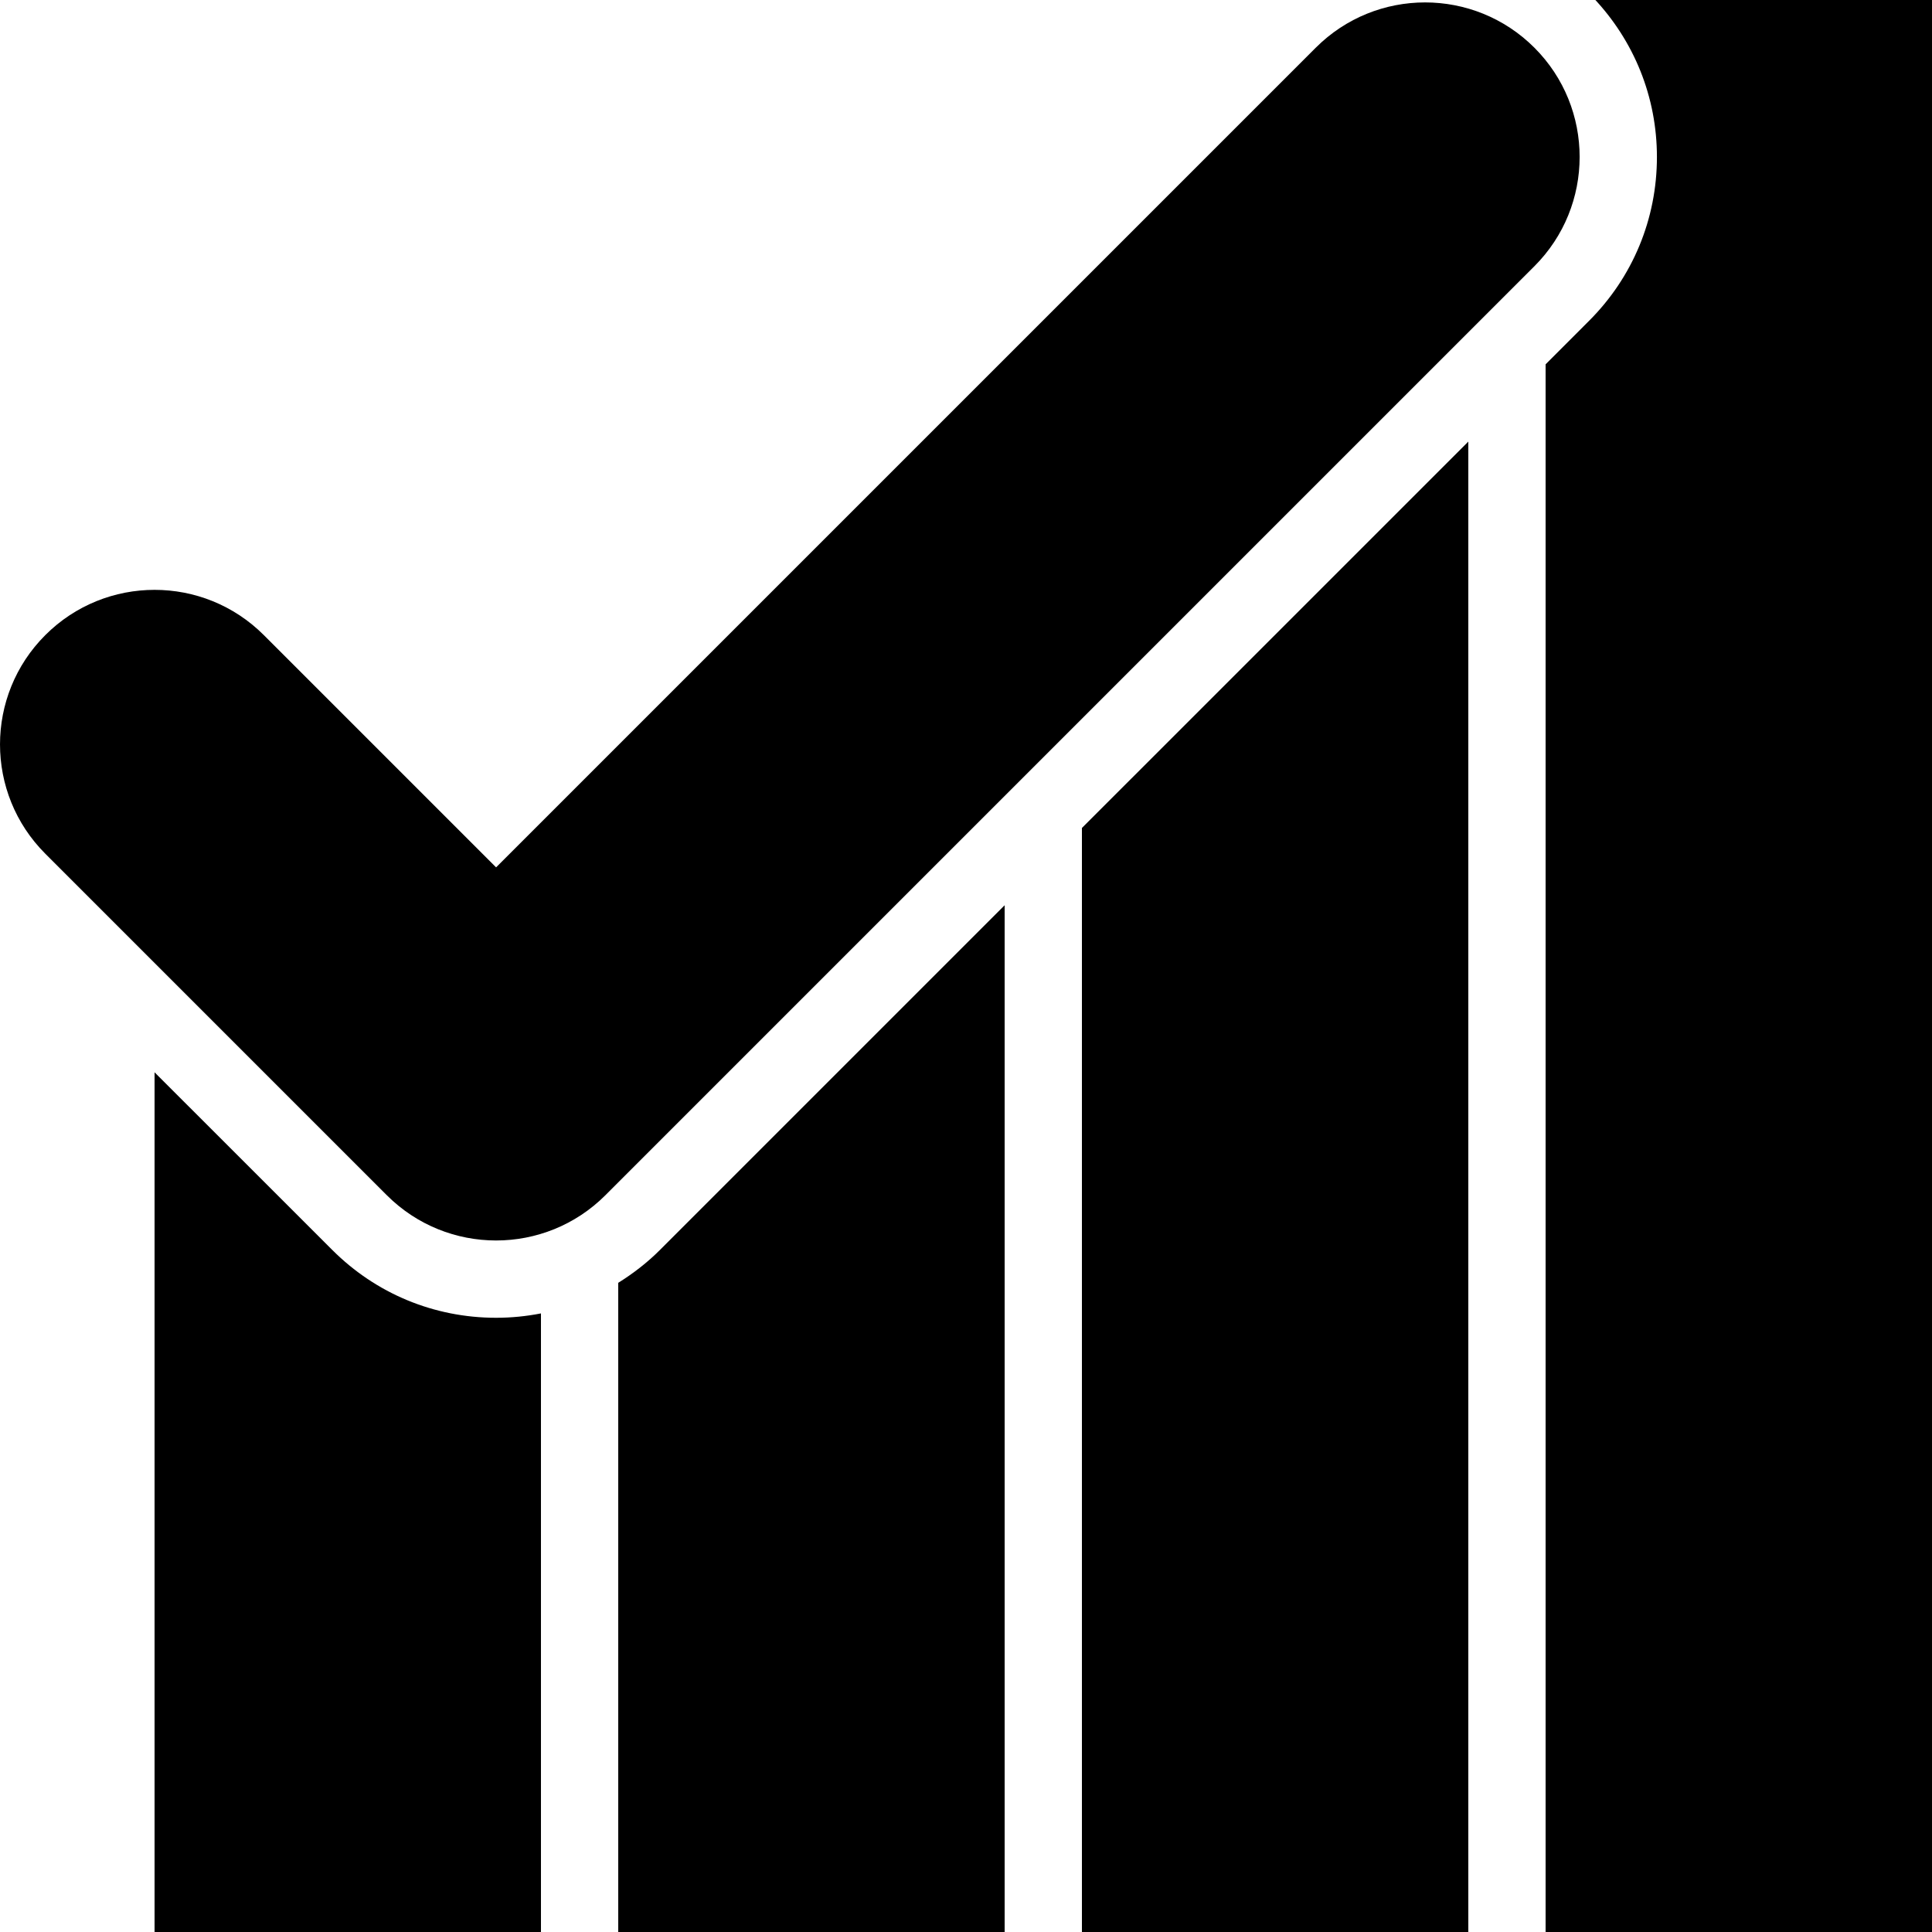
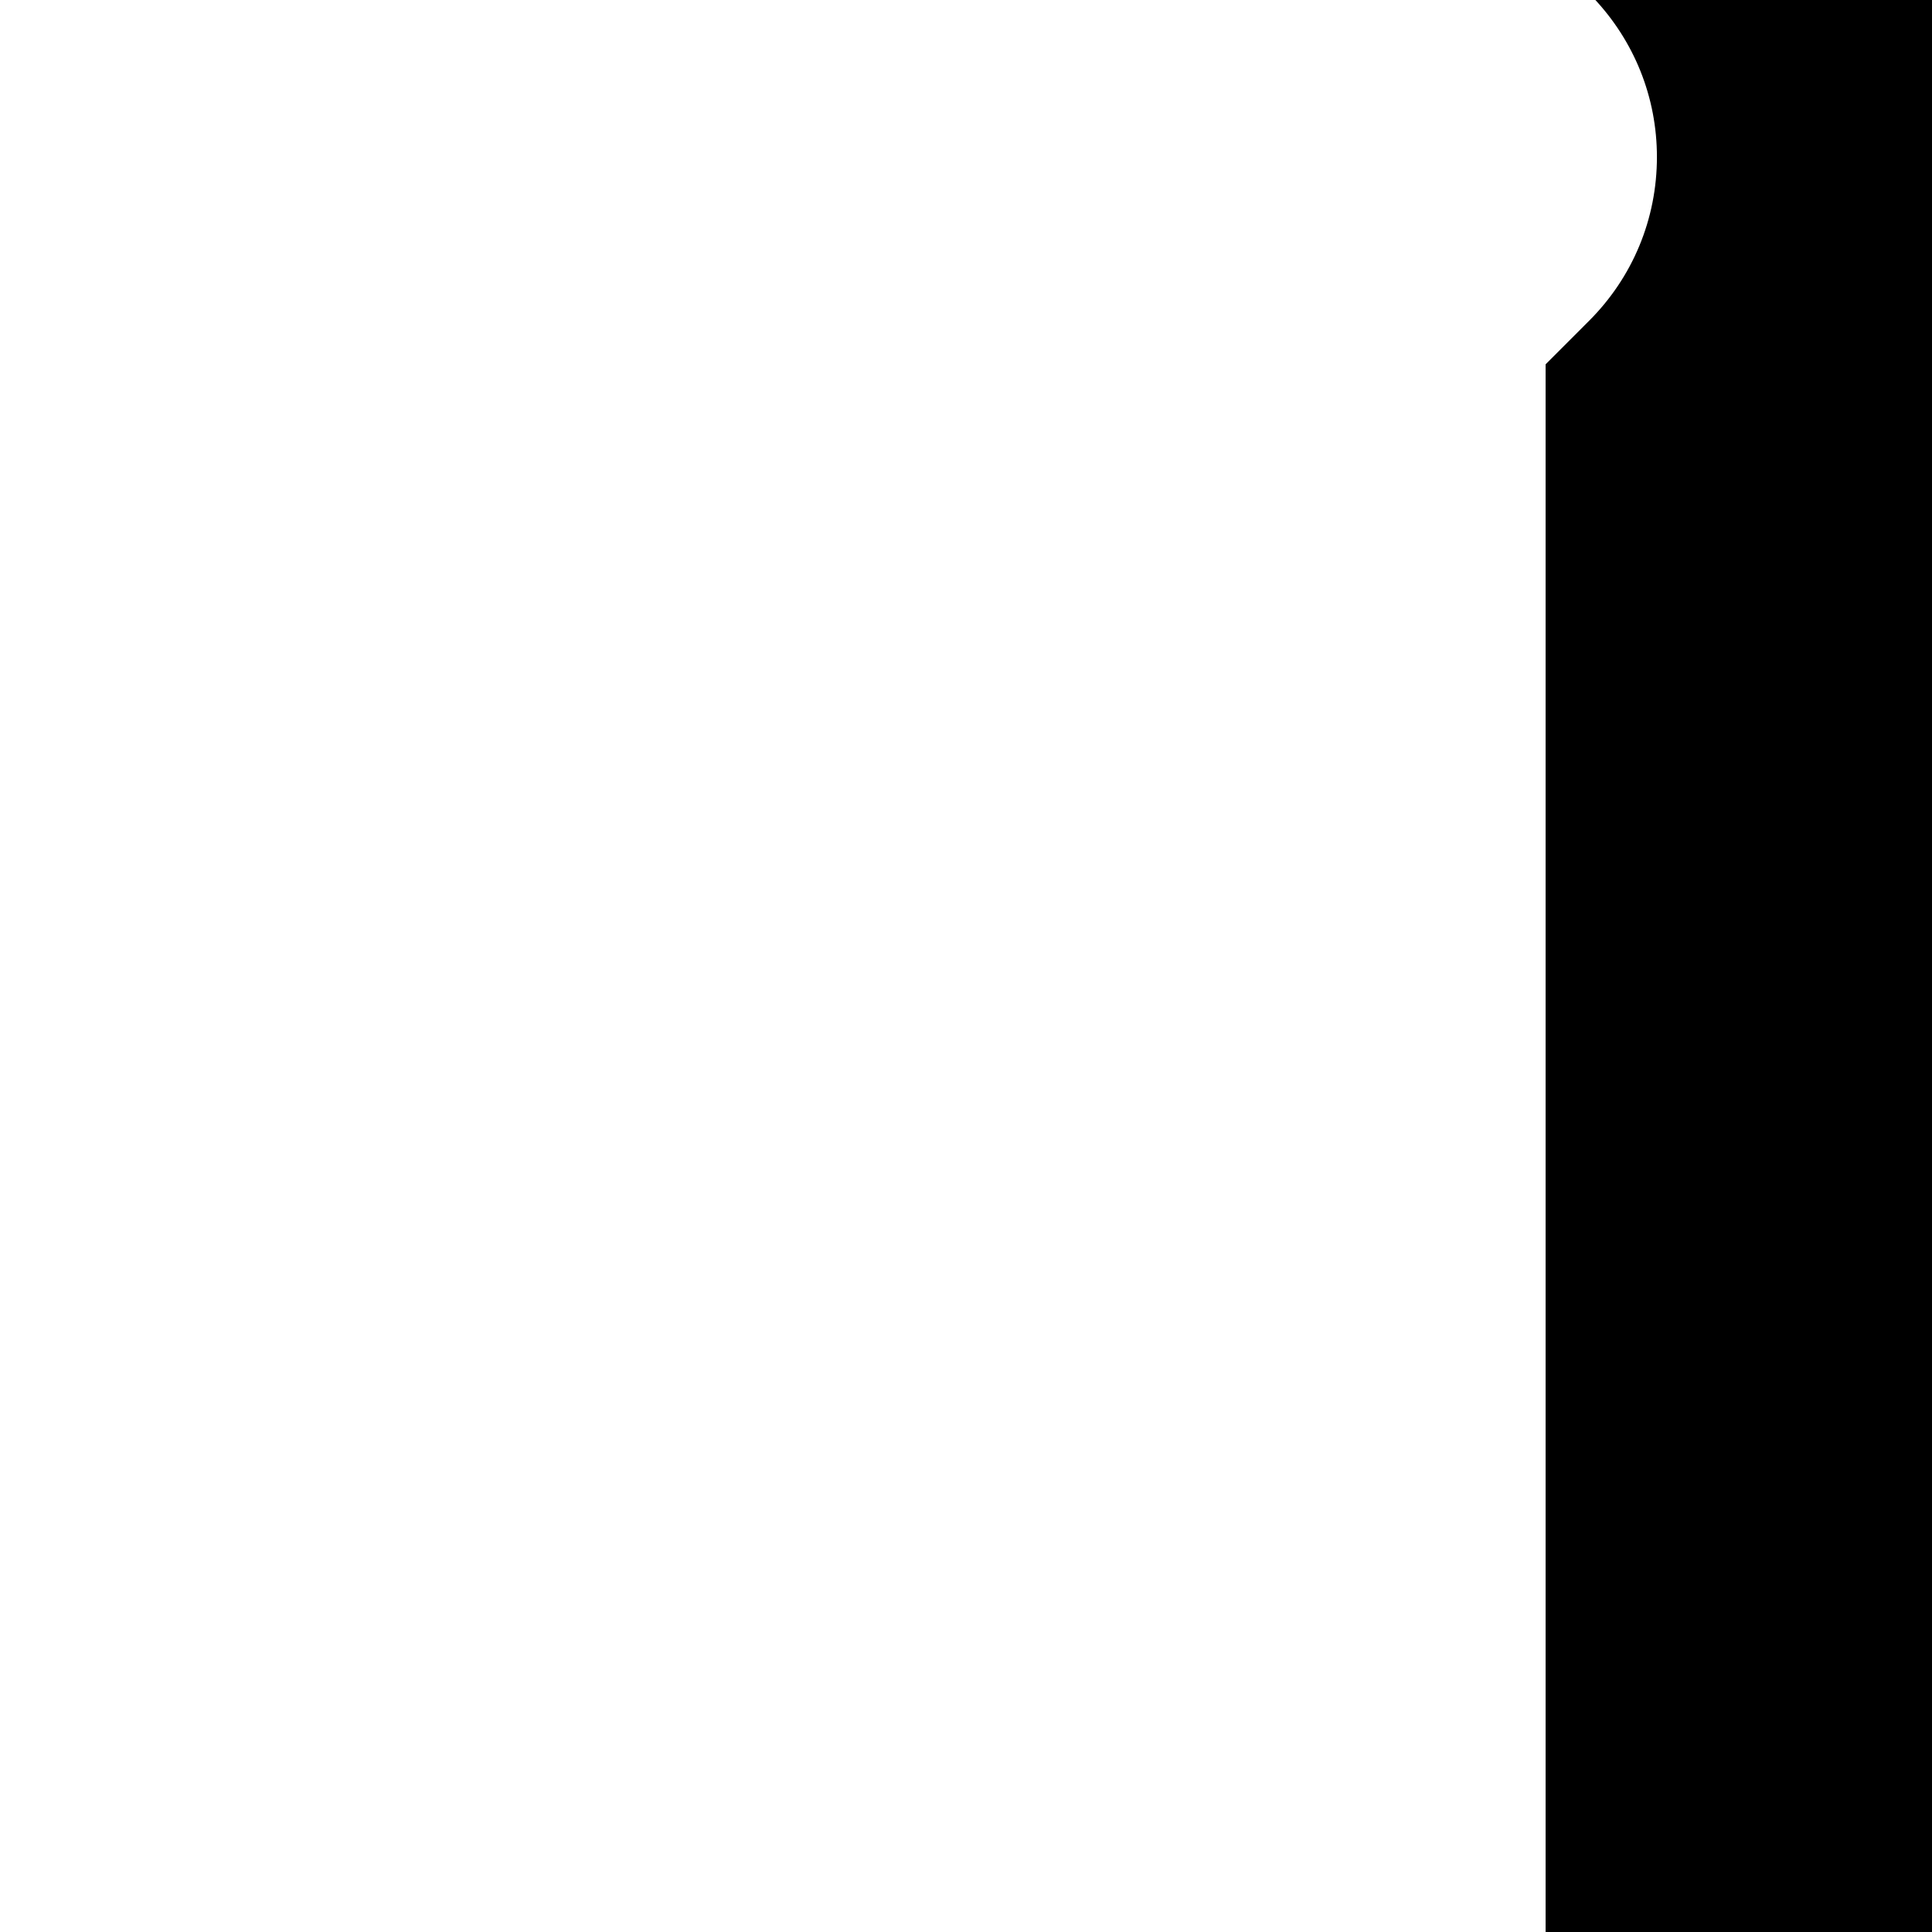
<svg xmlns="http://www.w3.org/2000/svg" version="1.1" id="Layer_1" x="0px" y="0px" width="100px" height="100px" viewBox="0 0 100 100" enable-background="new 0 0 100 100" xml:space="preserve">
  <g>
-     <path d="M79.419,2.468c-3.126-3.124-8.19-3.124-11.315,0.001L25.678,44.895L13.657,32.874c-3.124-3.125-8.19-3.124-11.313,0   c-3.125,3.124-3.125,8.189,0,11.313l17.678,17.678c3.124,3.123,8.189,3.123,11.313,0l48.084-48.084   C82.542,10.658,82.544,5.593,79.419,2.468z" />
-     <path d="M17.194,64.693L8,55.502v44.623h20V67.982c-0.757,0.148-1.533,0.226-2.322,0.226C22.473,68.208,19.459,66.96,17.194,64.693   z" />
-     <path d="M32,66.398v33.727h20V46.856L34.163,64.693C33.503,65.354,32.773,65.916,32,66.398z" />
-     <polygon points="56,100.125 76,100.125 76,22.857 56,42.856  " />
    <path d="M82.46-0.125c2.125,2.238,3.302,5.151,3.302,8.251c0,3.204-1.248,6.218-3.515,8.483L80,18.857v81.268h20V-0.125H82.46z" />
  </g>
</svg>